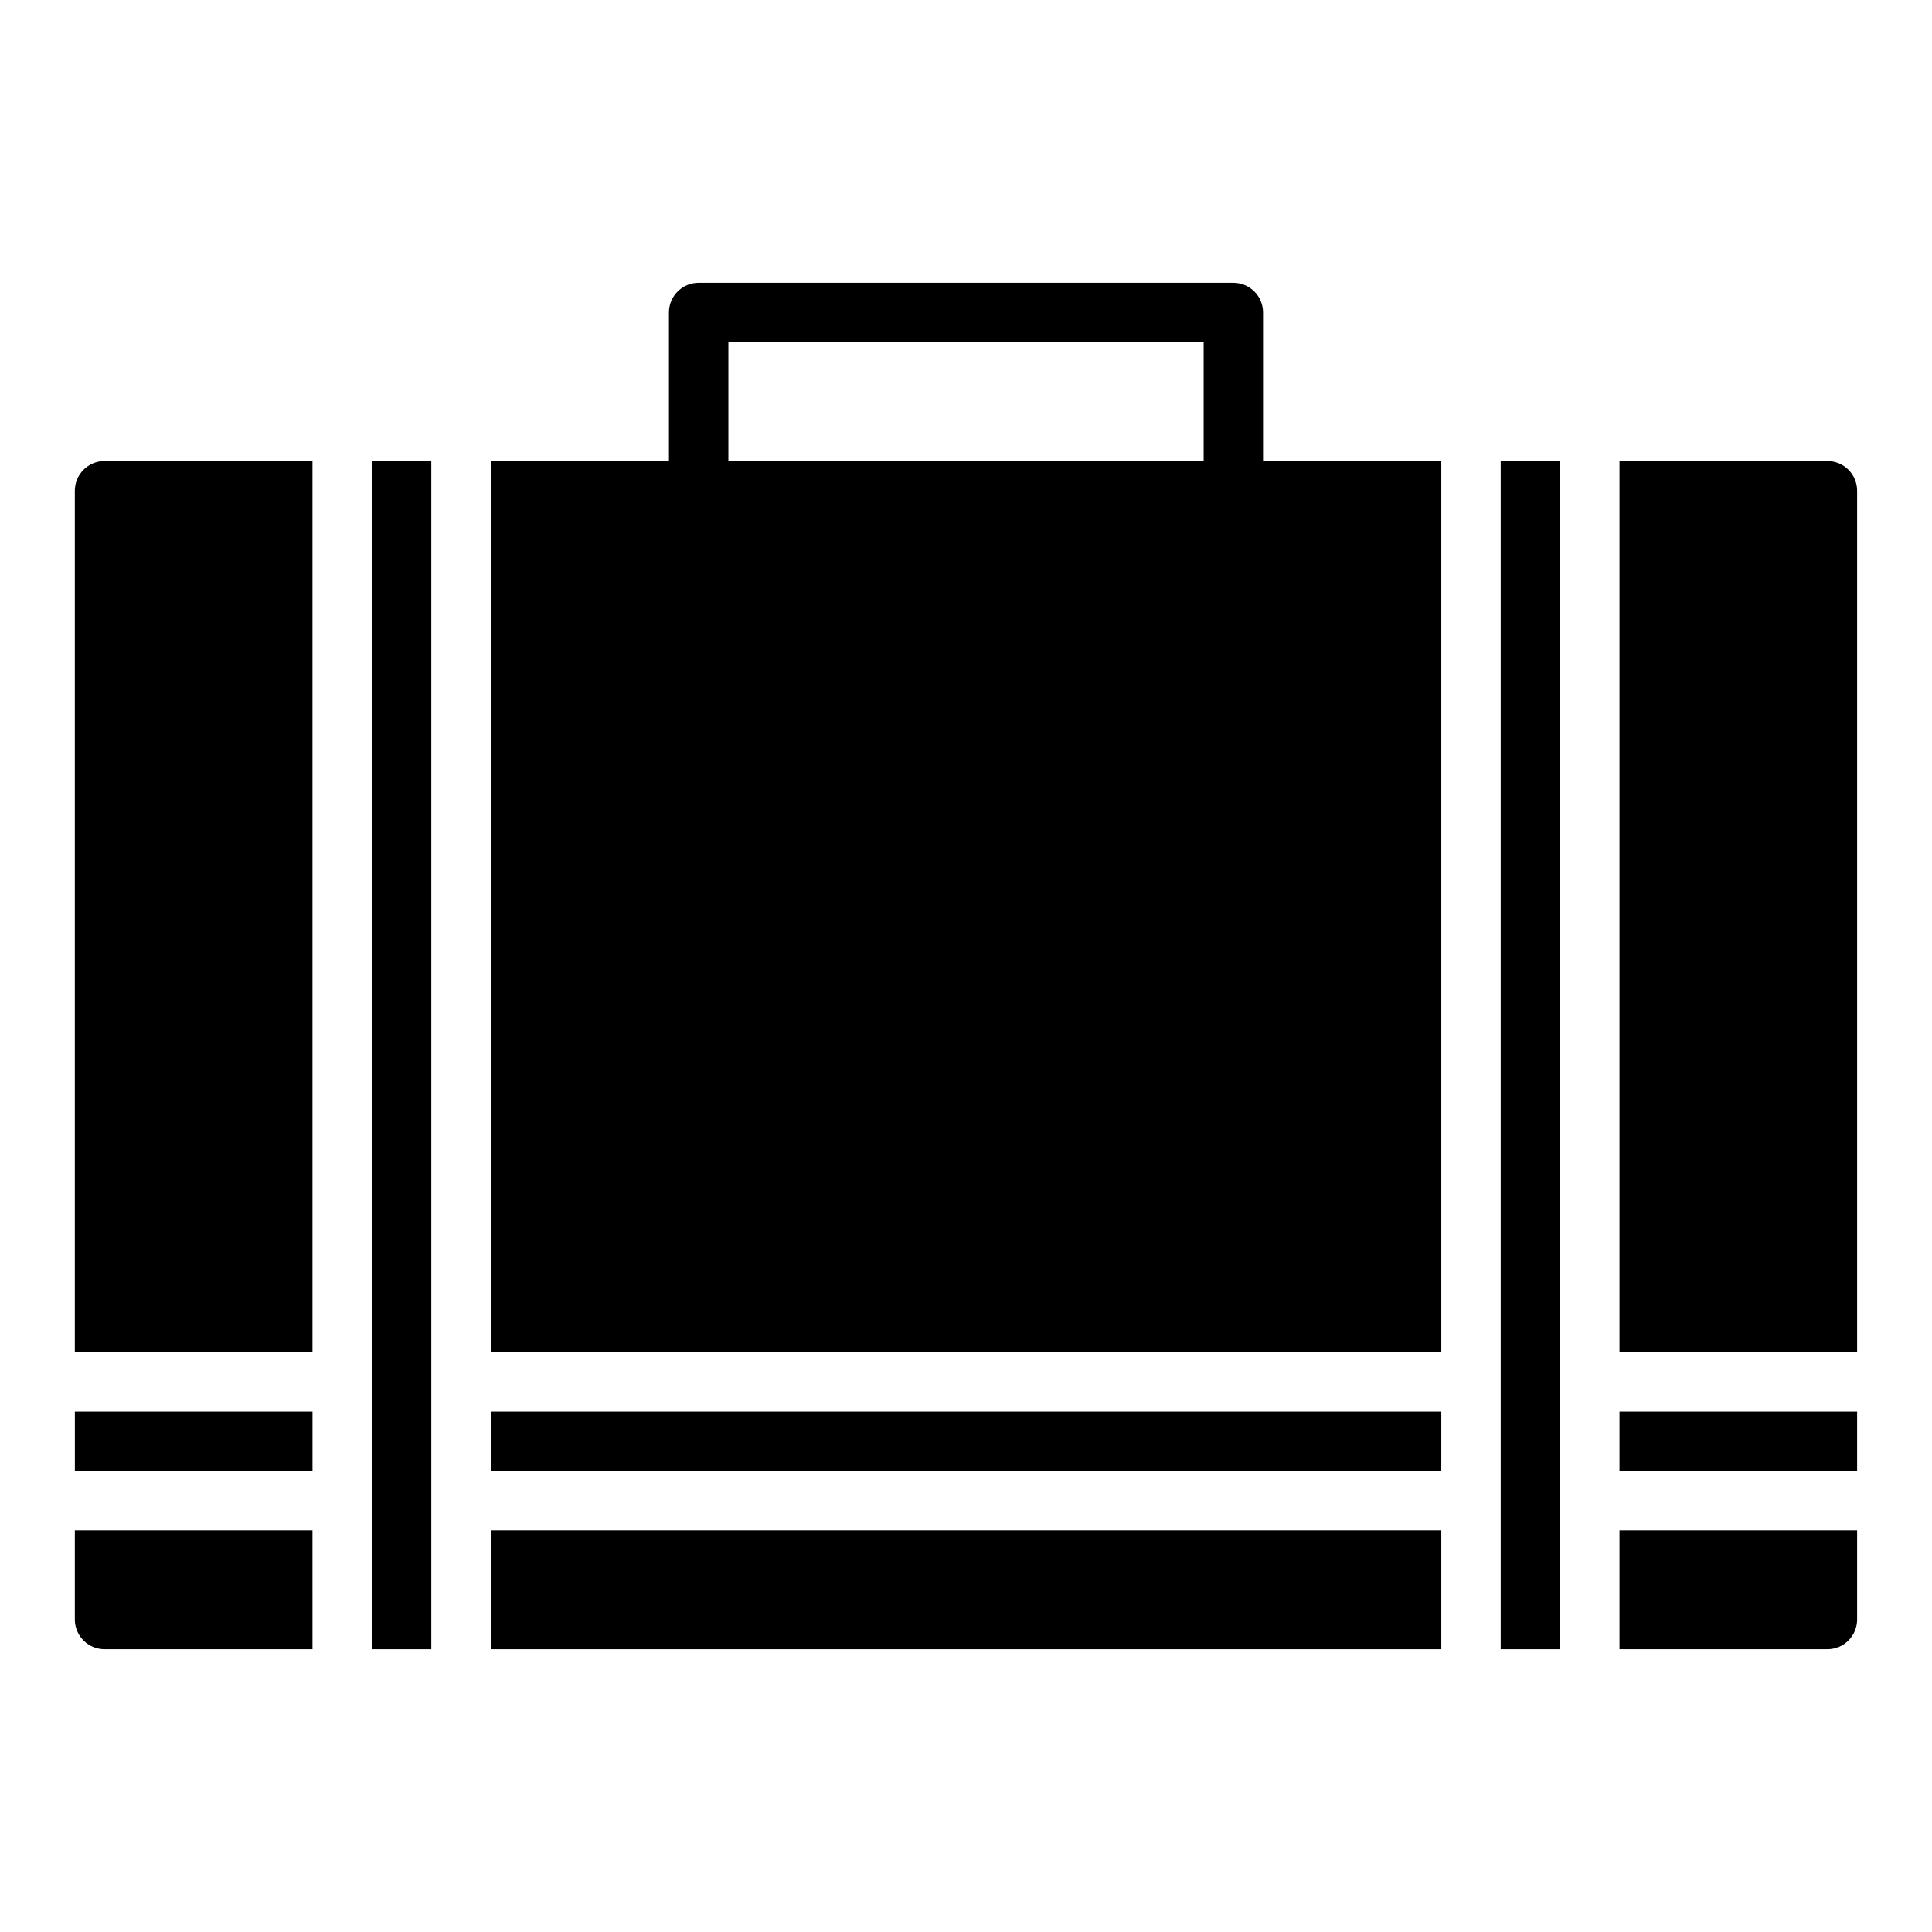
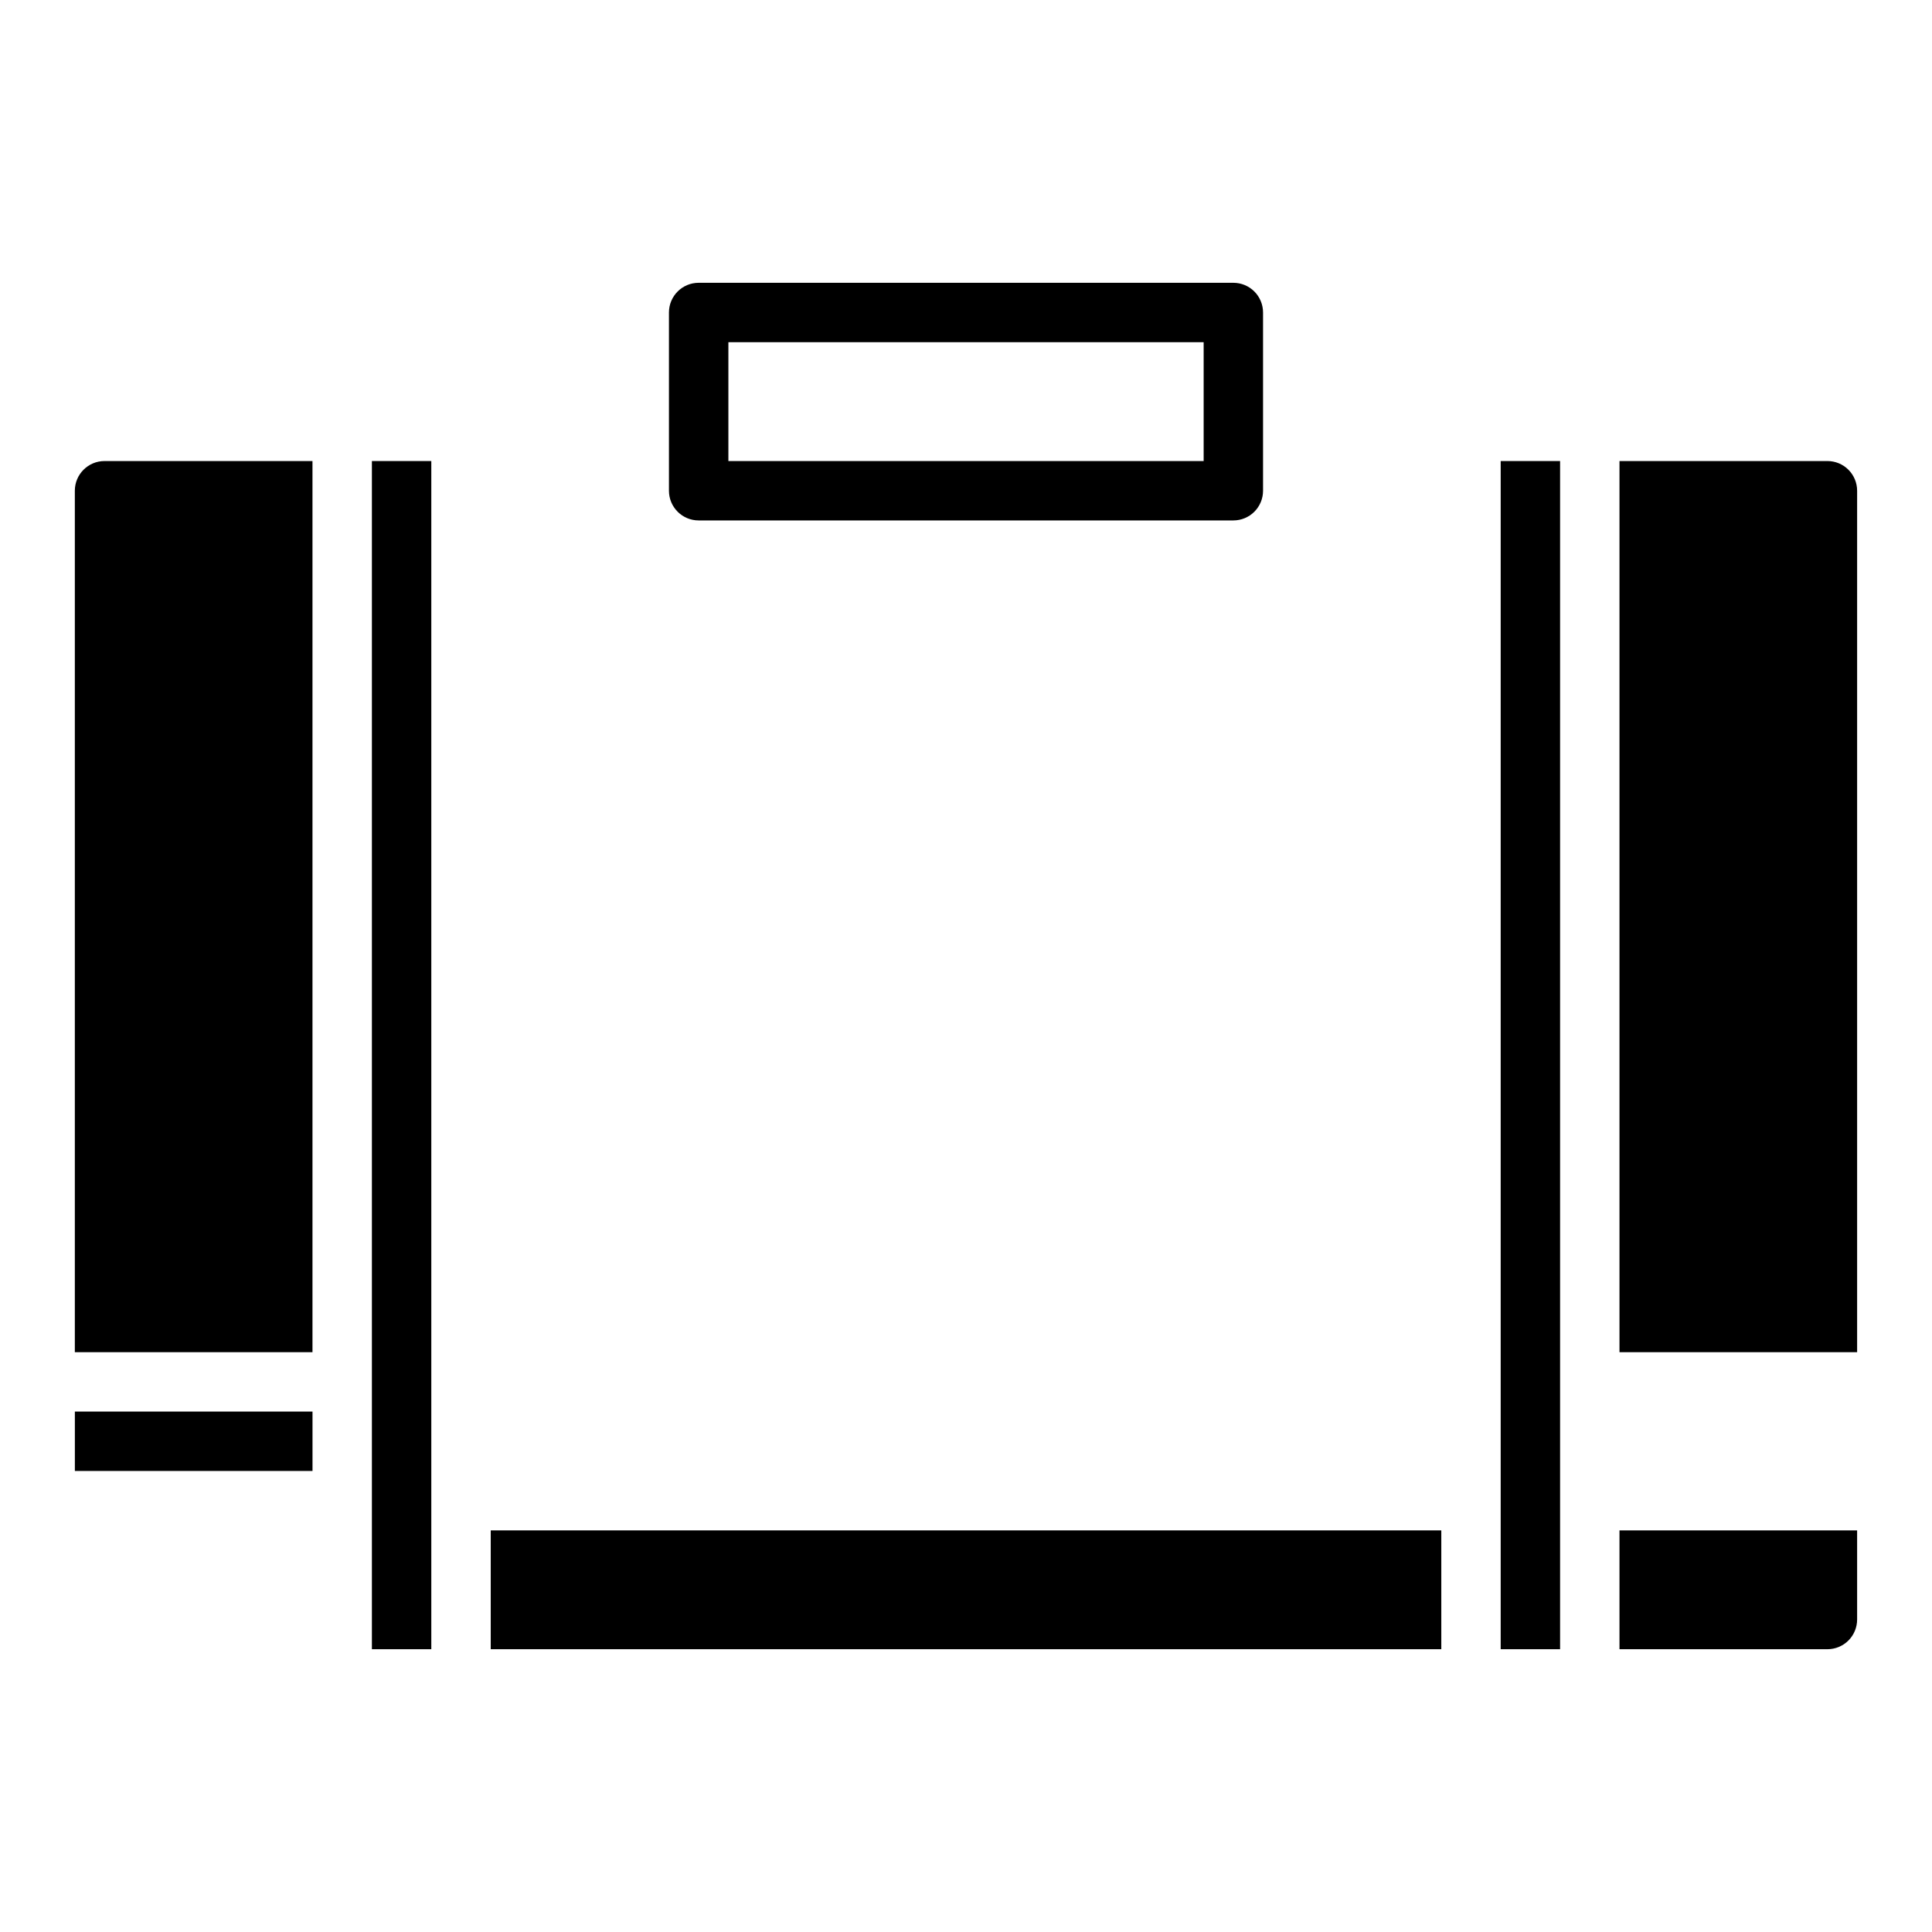
<svg xmlns="http://www.w3.org/2000/svg" fill="#000000" width="800px" height="800px" version="1.1" viewBox="144 144 512 512">
  <g>
    <path d="m557.44 510.21v-244.03h-15.742v314.88h15.742z" />
-     <path d="m274.05 266.18h251.91v236.16h-251.91z" />
    <path d="m274.05 549.57h251.91v31.488h-251.91z" />
-     <path d="m274.05 518.08h251.91v15.742h-251.91z" />
    <path d="m258.3 510.21v-244.03h-15.742v314.88h15.742z" />
    <path d="m163.84 518.08h62.977v15.742h-62.977z" />
-     <path d="m226.81 549.57h-62.977v23.617c0 2.086 0.832 4.09 2.309 5.566 1.477 1.477 3.477 2.305 5.566 2.305h55.105z" />
    <path d="m573.18 549.57v31.488h55.105c2.086 0 4.09-0.828 5.566-2.305 1.473-1.477 2.305-3.481 2.305-5.566v-23.617z" />
    <path d="m573.18 502.34h62.977v-228.29c0-2.09-0.832-4.09-2.305-5.566-1.477-1.477-3.481-2.305-5.566-2.305h-55.105z" />
    <path d="m226.81 502.34v-236.16h-55.102c-4.348 0-7.875 3.523-7.875 7.871v228.29z" />
-     <path d="m573.18 518.08h62.977v15.742h-62.977z" />
    <path d="m470.85 281.92h-141.7c-4.348 0-7.871-3.523-7.871-7.871v-47.234c0-4.348 3.523-7.871 7.871-7.871h141.7c2.086 0 4.09 0.828 5.566 2.305 1.477 1.477 2.305 3.481 2.305 5.566v47.234c0 2.086-0.828 4.09-2.305 5.566-1.477 1.477-3.481 2.305-5.566 2.305zm-133.82-15.742h125.95v-31.488h-125.95z" />
  </g>
</svg>